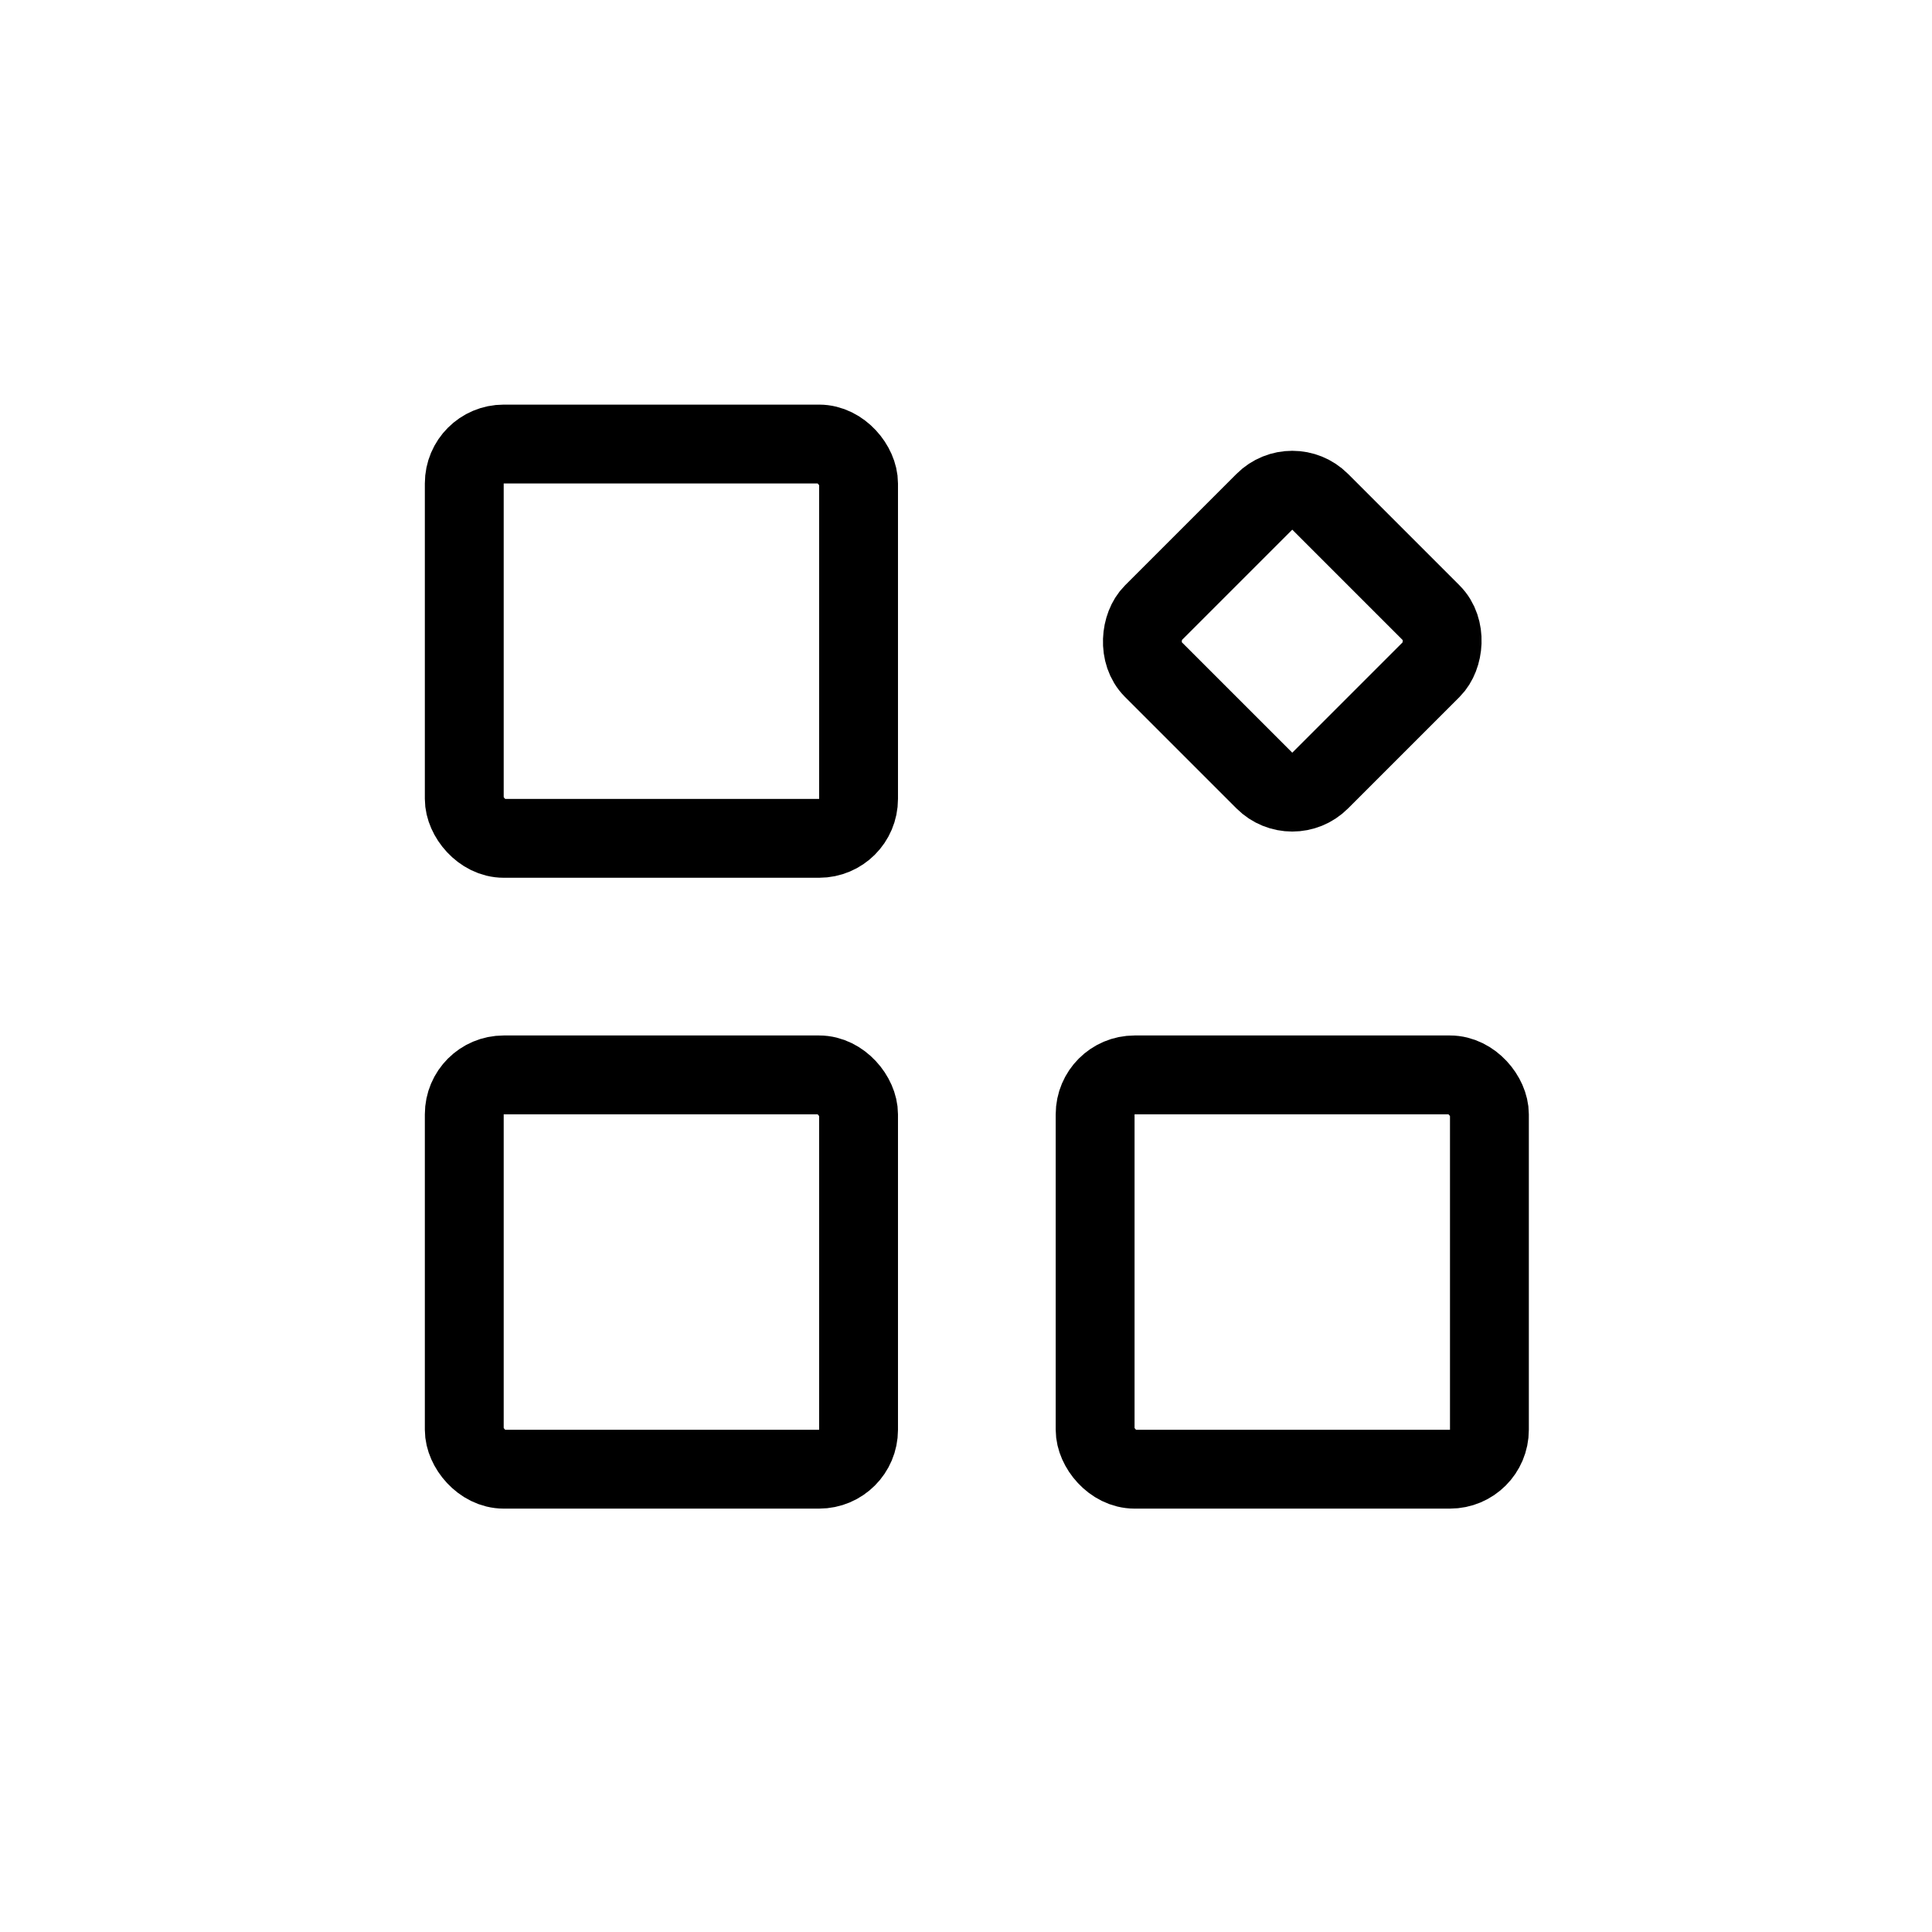
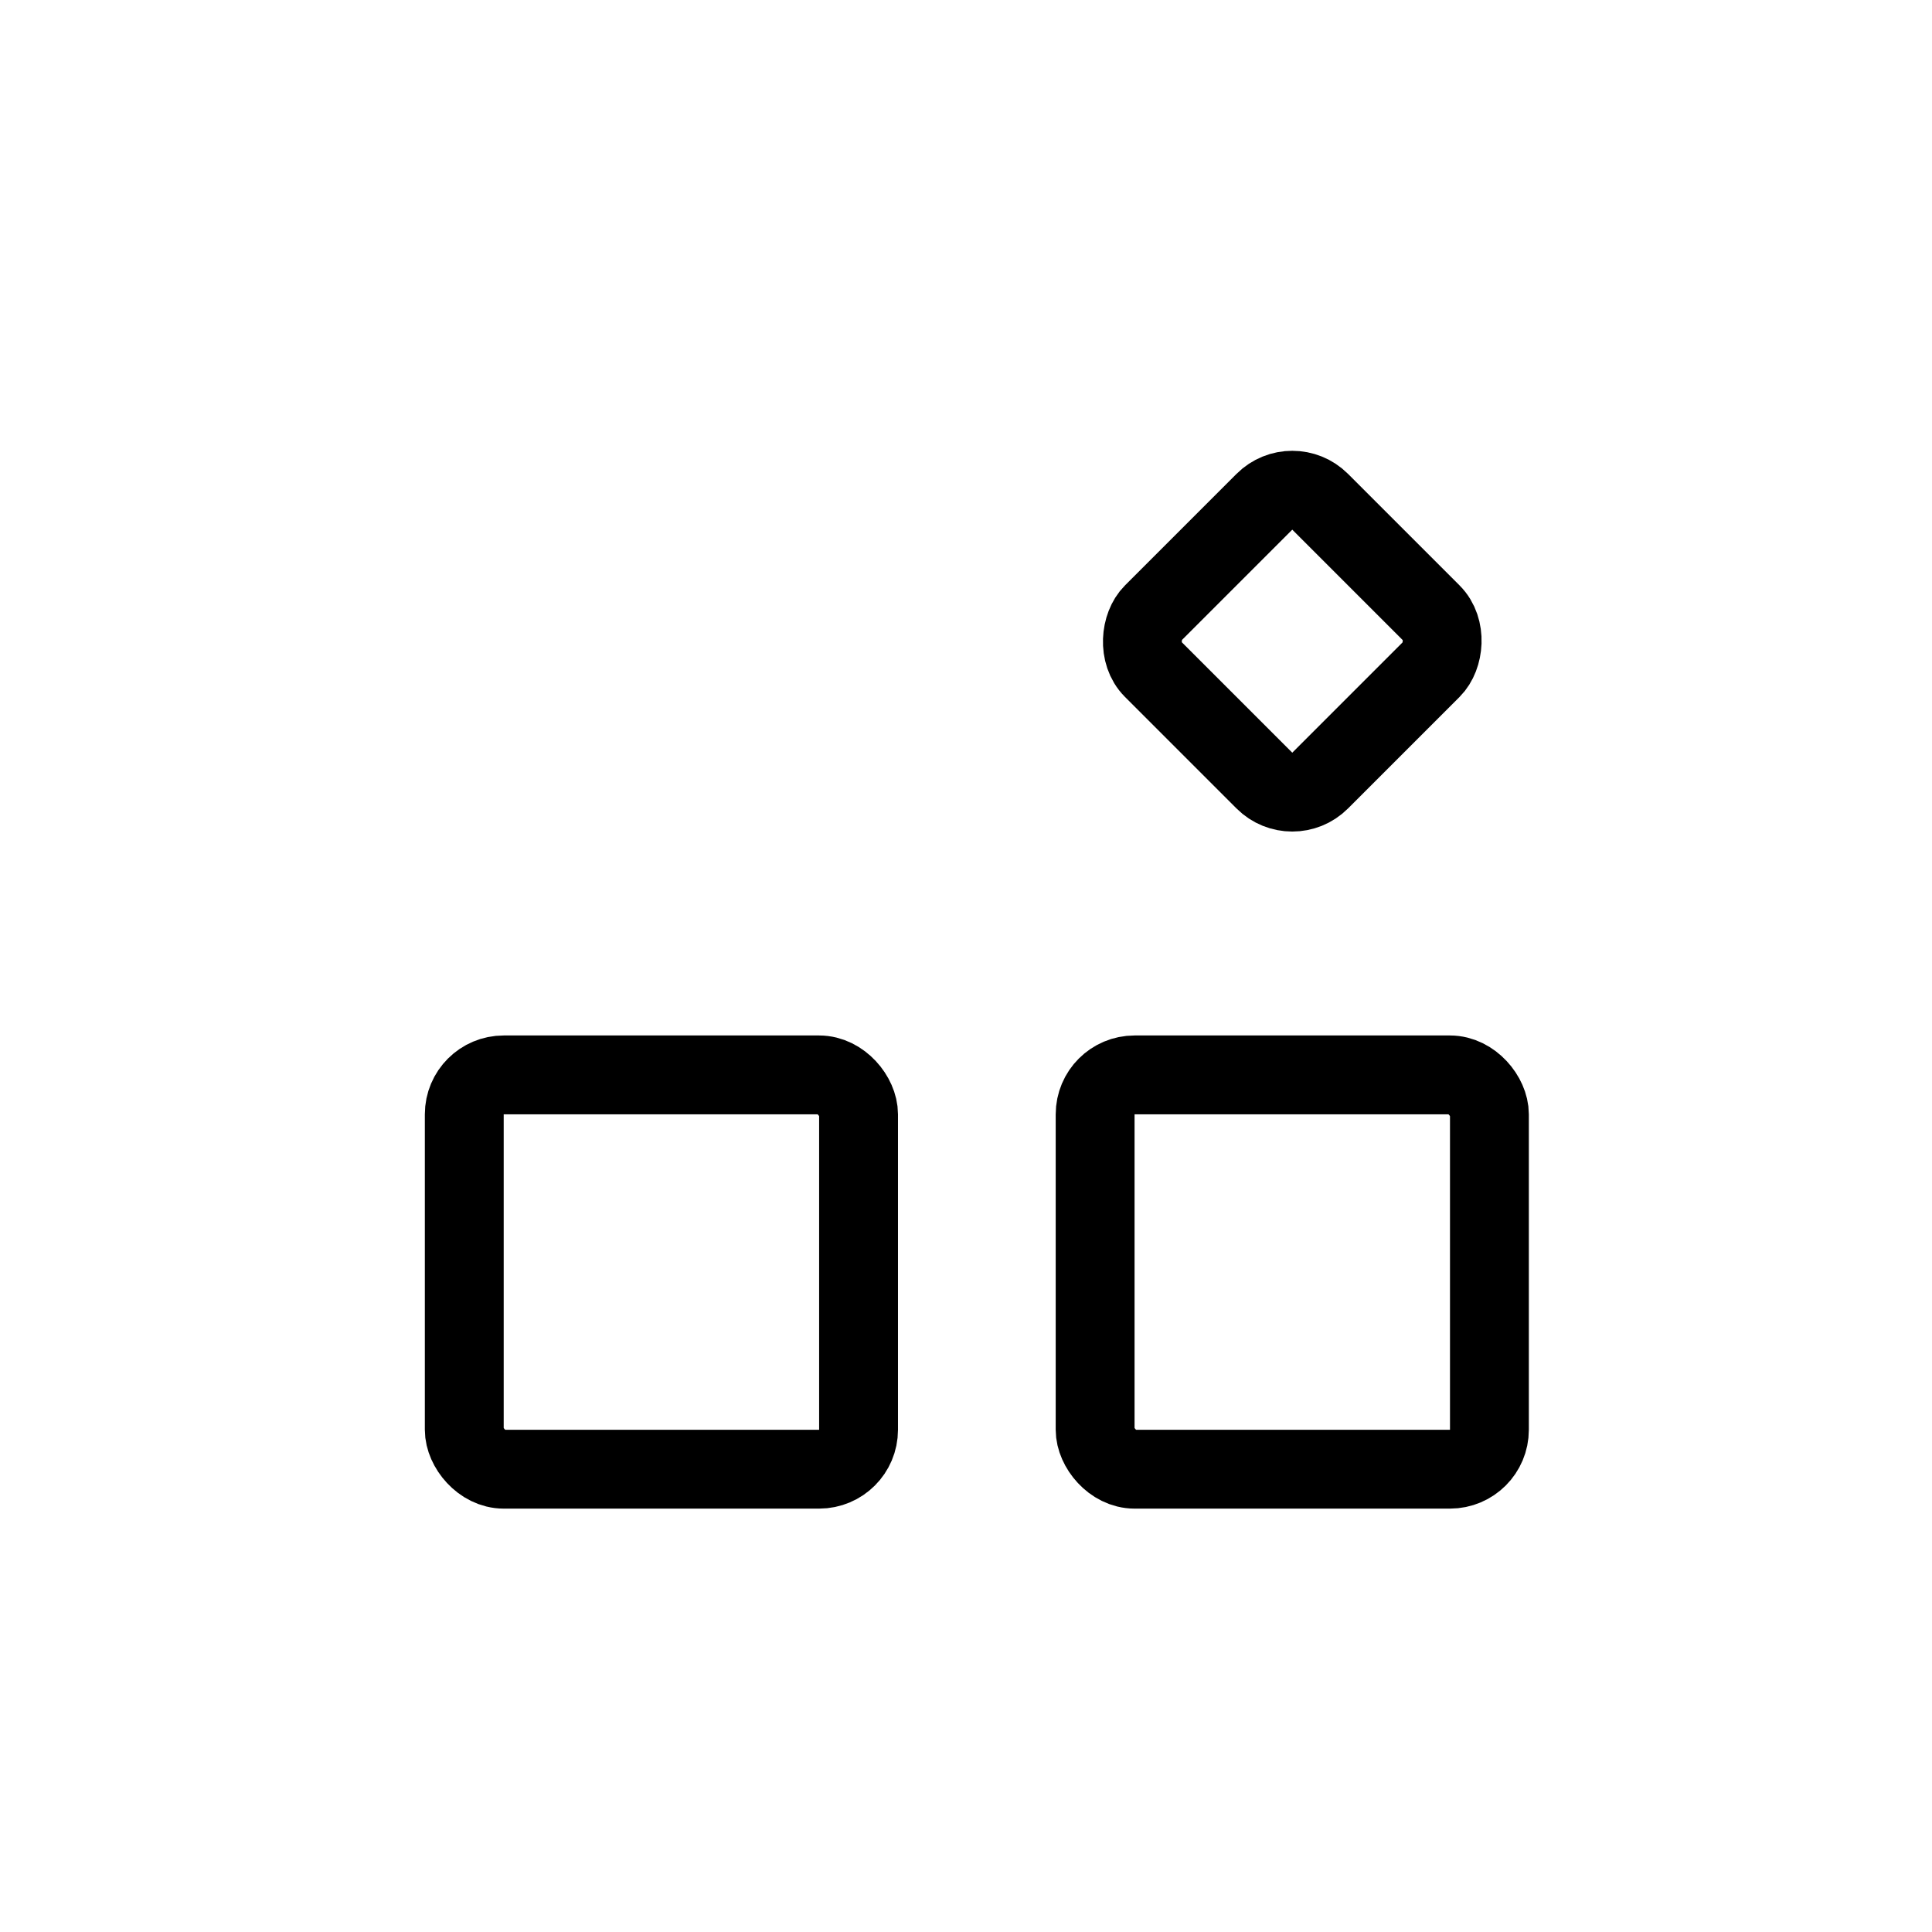
<svg xmlns="http://www.w3.org/2000/svg" width="49" height="49" viewBox="0 0 49 49" fill="none">
-   <rect x="11.775" y="11.262" width="10" height="10" rx="1" stroke="black" stroke-width="2" />
  <rect x="32.775" y="12.019" width="6" height="6" rx="1" transform="rotate(45 32.775 12.019)" stroke="black" stroke-width="2" />
  <rect x="11.775" y="27.262" width="10" height="10" rx="1" stroke="black" stroke-width="2" />
  <rect x="27.775" y="27.262" width="10" height="10" rx="1" stroke="black" stroke-width="2" />
</svg>